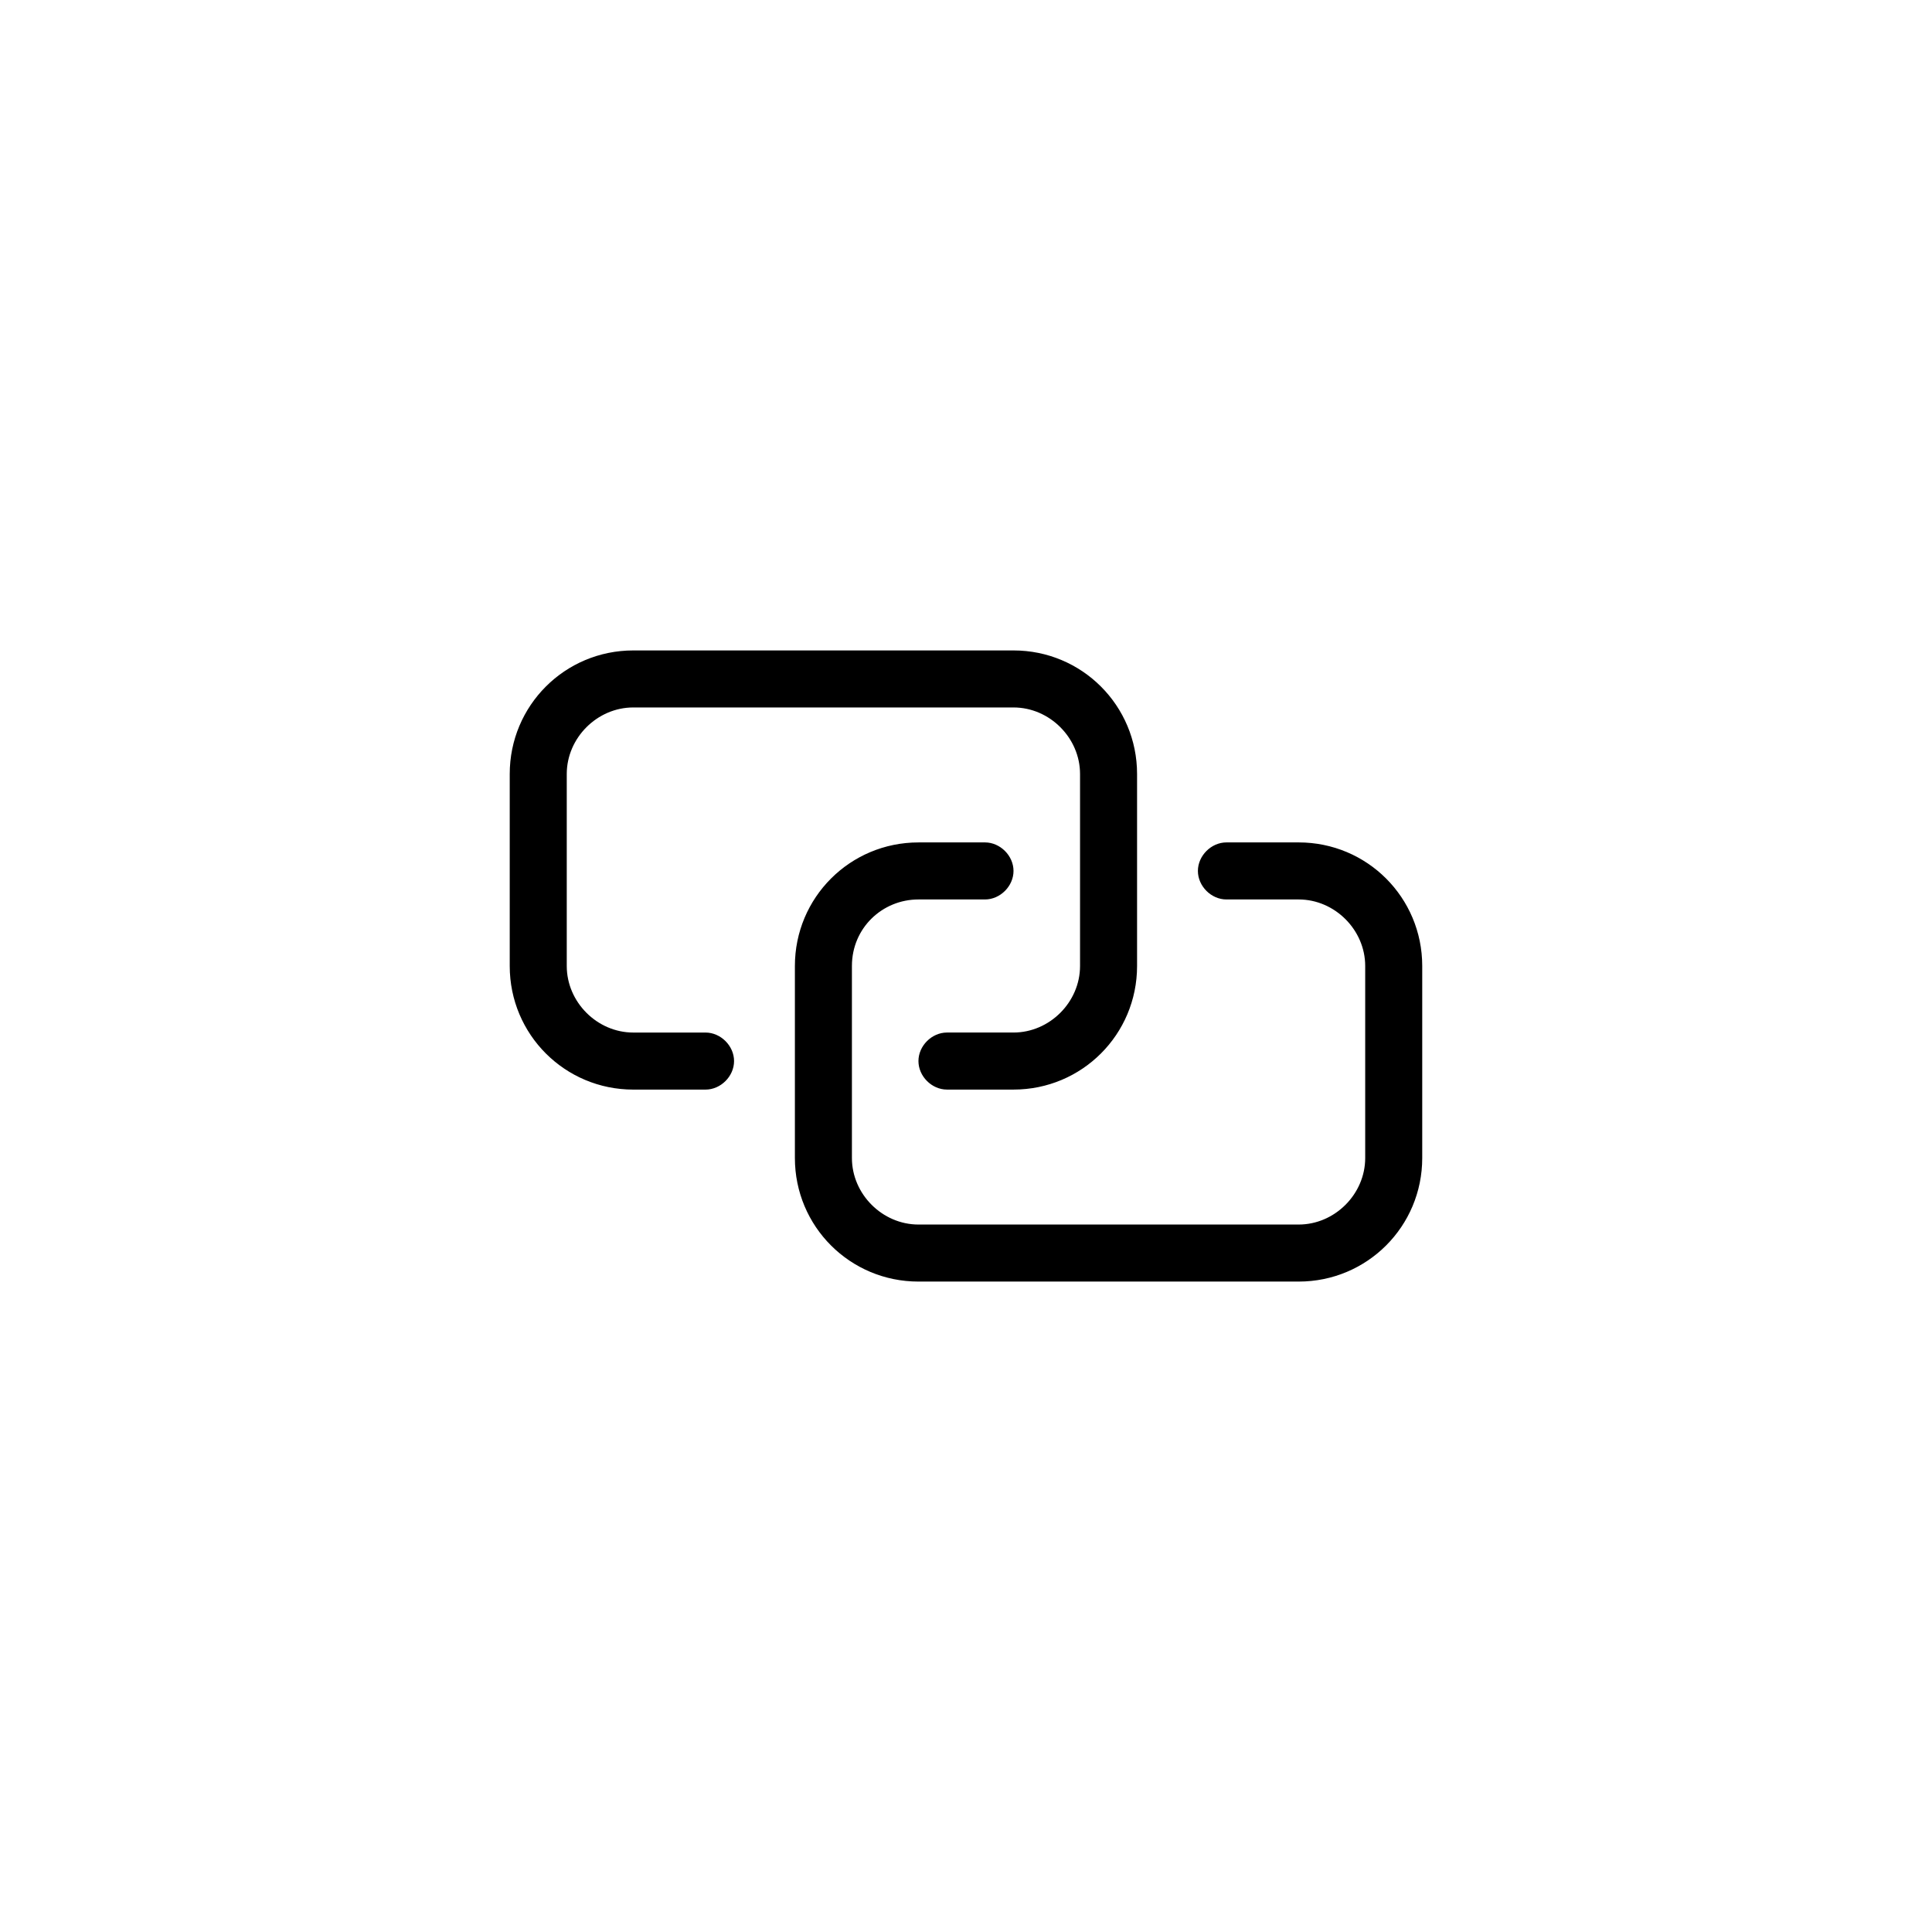
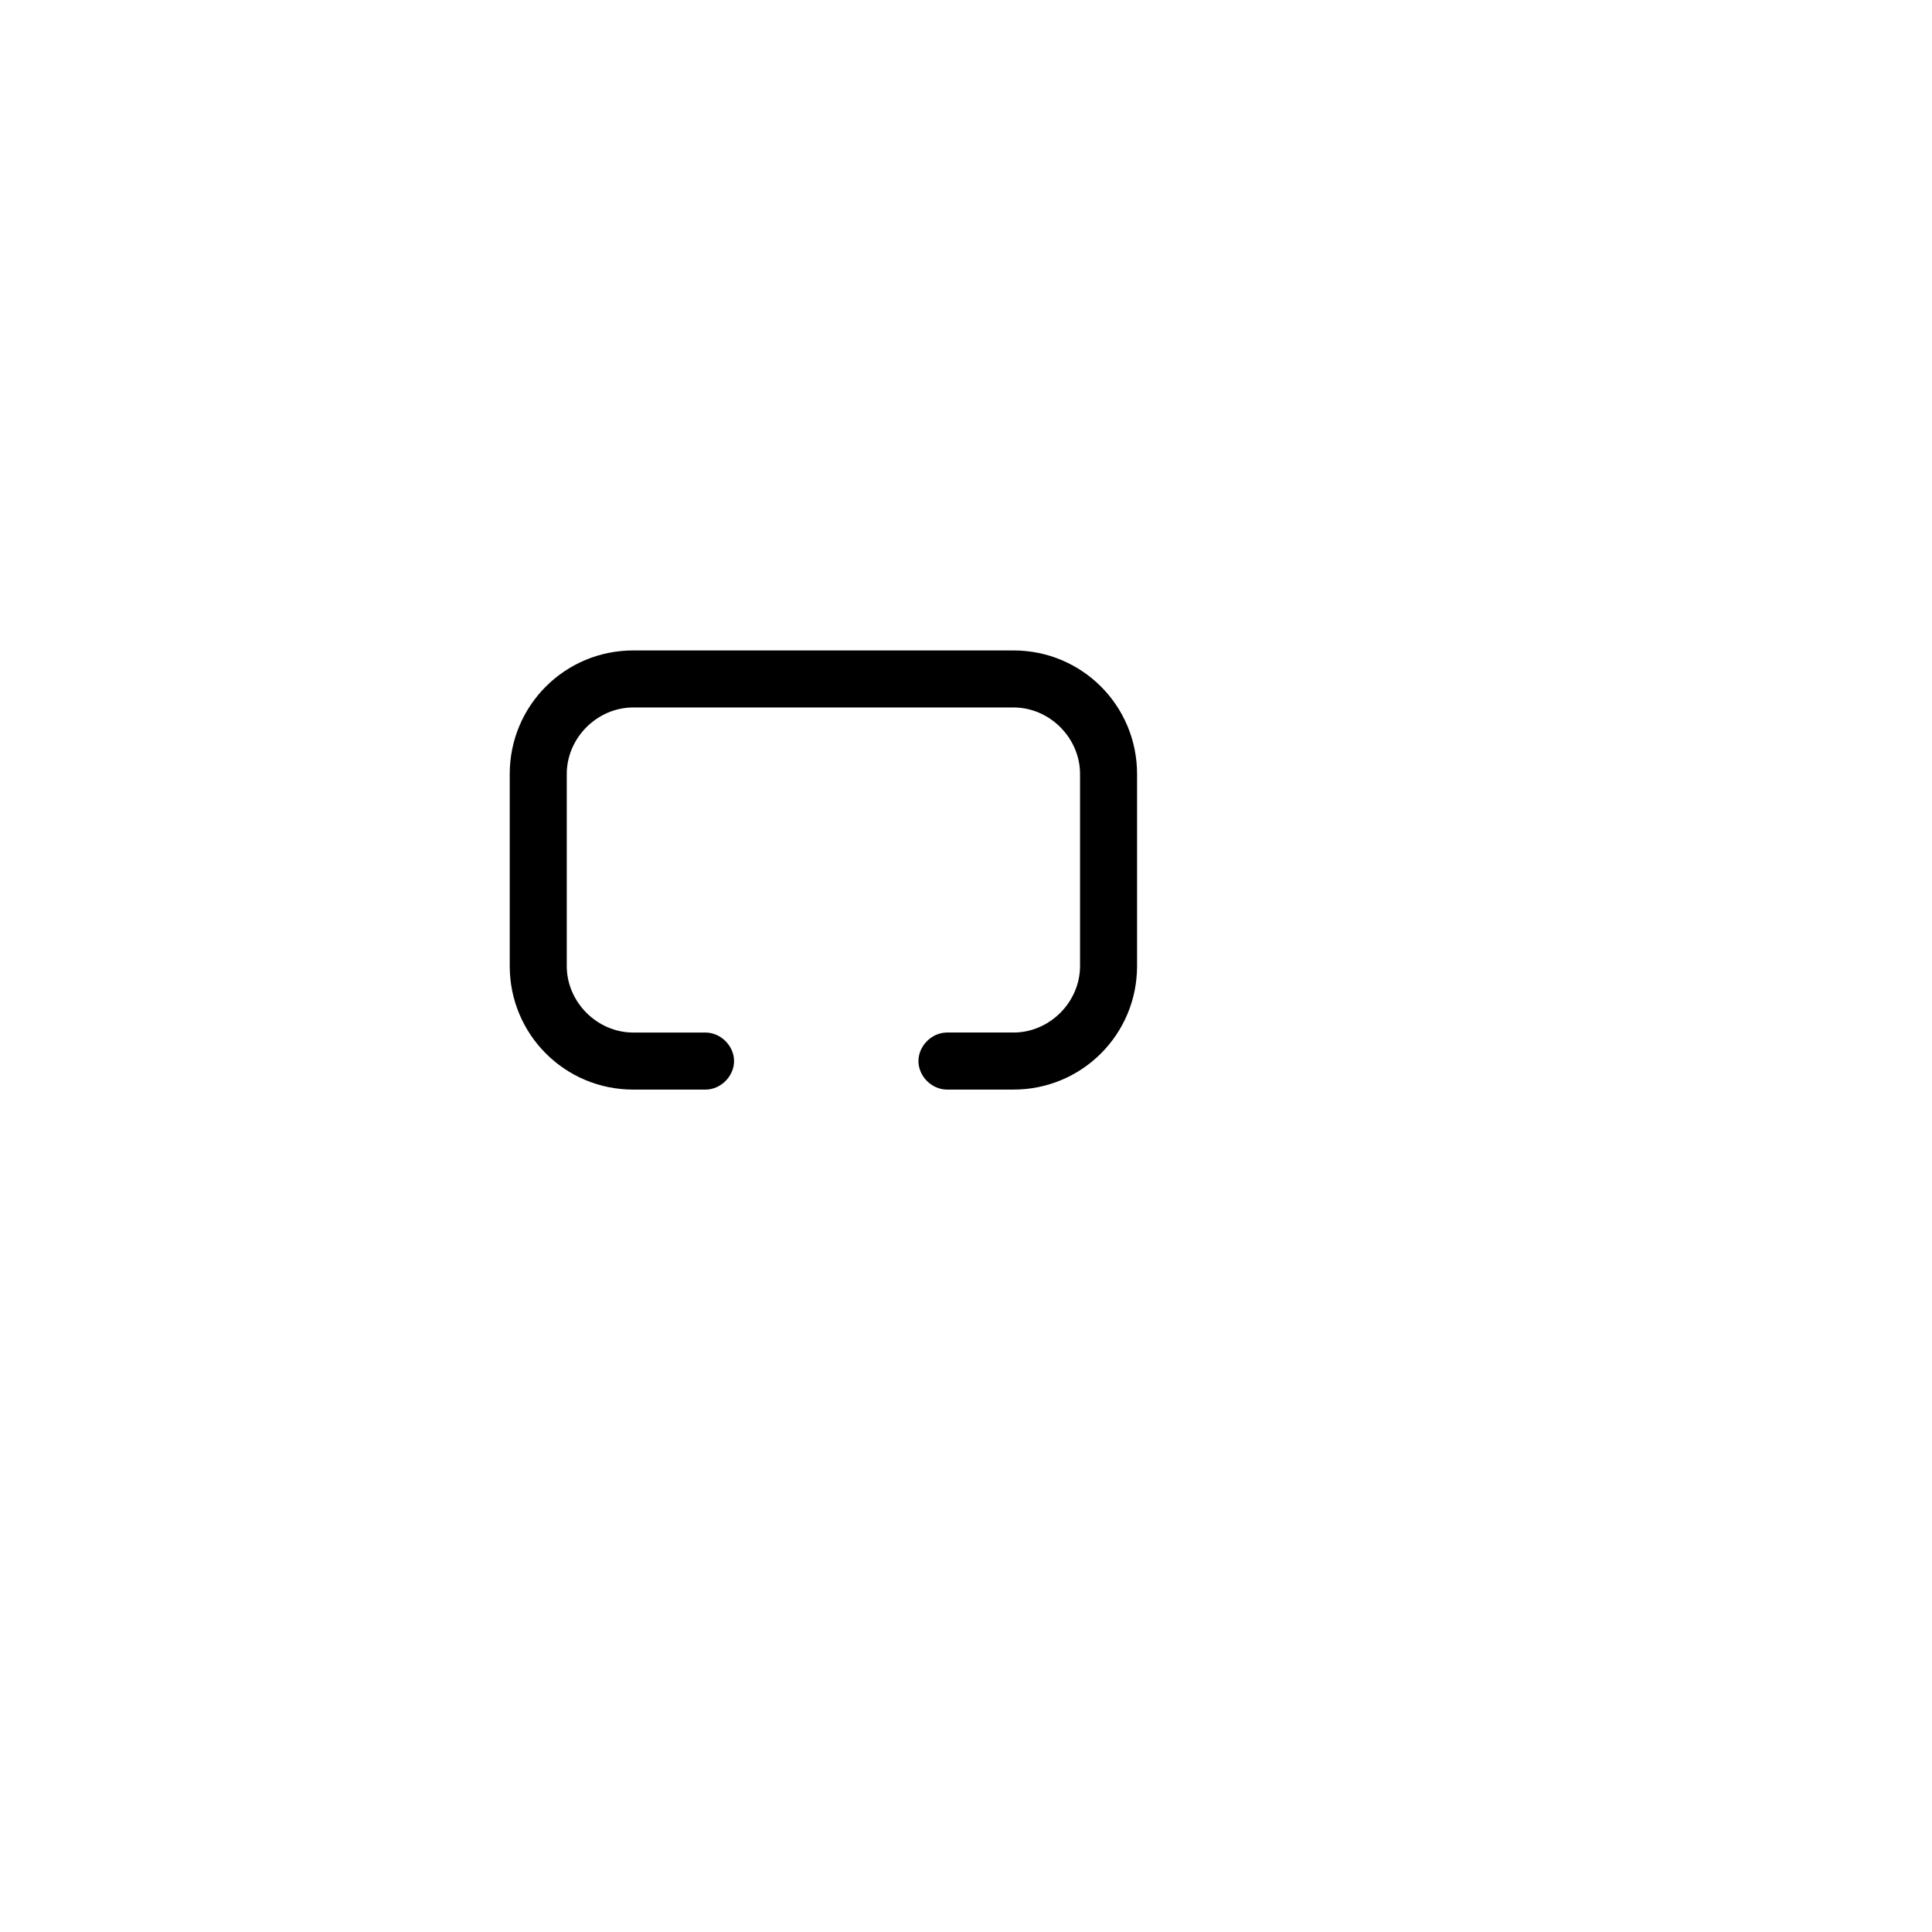
<svg xmlns="http://www.w3.org/2000/svg" fill="#000000" width="800px" height="800px" version="1.1" viewBox="144 144 512 512">
  <g>
-     <path d="m488.16 483.63h-100.76c-18.137 0-32.746-14.609-32.746-32.746v-50.887c0-18.137 14.609-32.746 32.746-32.746l17.633-0.004c4.031 0 7.559 3.527 7.559 7.559s-3.527 7.559-7.559 7.559h-17.633c-9.57-0.004-17.633 7.555-17.633 17.633v50.883c0 9.574 8.062 17.633 17.633 17.633h100.76c9.574 0 17.633-8.062 17.633-17.633v-50.883c0-9.574-8.062-17.633-17.633-17.633h-19.145c-4.031 0-7.559-3.527-7.559-7.559s3.527-7.559 7.559-7.559h19.145c18.137 0 32.746 14.609 32.746 32.746v50.883c0.004 18.141-14.609 32.754-32.746 32.754z" />
    <path d="m412.59 432.75h-17.633c-4.031 0-7.559-3.527-7.559-7.559s3.527-7.559 7.559-7.559h17.633c9.574 0 17.633-8.062 17.633-17.633v-50.883c0-9.574-8.062-17.633-17.633-17.633h-100.76c-9.574 0-17.633 8.062-17.633 17.633v50.887c0 9.574 8.062 17.633 17.633 17.633h19.145c4.031 0 7.559 3.527 7.559 7.559s-3.527 7.559-7.559 7.559h-19.145c-18.137 0-32.746-14.609-32.746-32.746v-50.891c0-18.137 14.609-32.746 32.746-32.746h100.76c18.137 0 32.746 14.609 32.746 32.746v50.887c0 18.137-14.609 32.746-32.746 32.746z" />
  </g>
</svg>